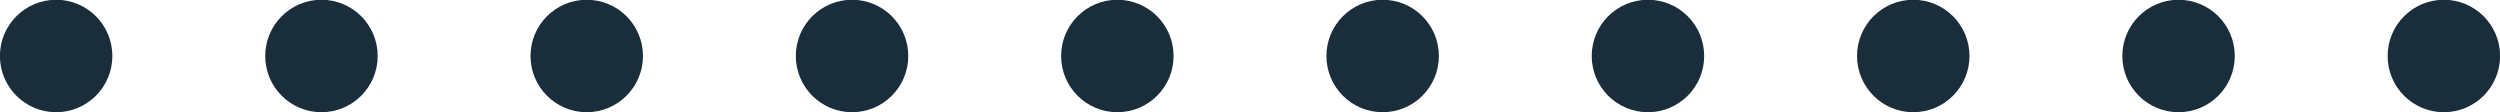
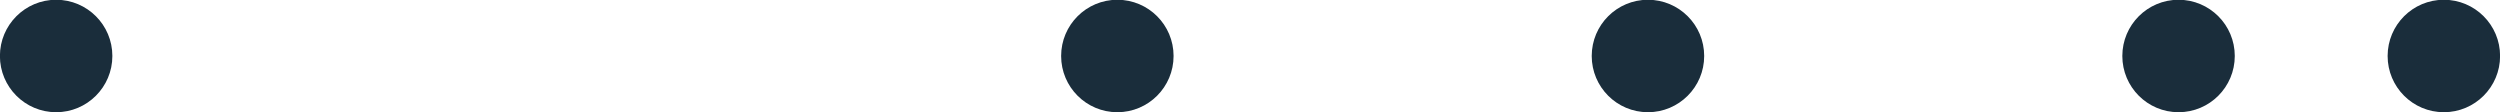
<svg xmlns="http://www.w3.org/2000/svg" fill="#1a2d3b" height="22.1" preserveAspectRatio="xMidYMid meet" version="1" viewBox="4.4 239.0 491.2 22.1" width="491.2" zoomAndPan="magnify">
  <g id="change1_1">
    <path d="M 495.617 250 C 495.617 256.102 490.672 261.047 484.57 261.047 C 478.469 261.047 473.52 256.102 473.52 250 C 473.52 243.898 478.469 238.953 484.57 238.953 C 490.672 238.953 495.617 243.898 495.617 250" />
    <path d="M 443.488 250 C 443.488 256.102 438.543 261.047 432.441 261.047 C 426.34 261.047 421.395 256.102 421.395 250 C 421.395 243.898 426.34 238.953 432.441 238.953 C 438.543 238.953 443.488 243.898 443.488 250" />
-     <path d="M 391.363 250 C 391.363 256.102 386.418 261.047 380.316 261.047 C 374.215 261.047 369.27 256.102 369.27 250 C 369.27 243.898 374.215 238.953 380.316 238.953 C 386.418 238.953 391.363 243.898 391.363 250" />
    <path d="M 339.238 250 C 339.238 256.102 334.289 261.047 328.191 261.047 C 322.09 261.047 317.141 256.102 317.141 250 C 317.141 243.898 322.09 238.953 328.191 238.953 C 334.289 238.953 339.238 243.898 339.238 250" />
-     <path d="M 287.109 250 C 287.109 256.102 282.164 261.047 276.062 261.047 C 269.961 261.047 265.016 256.102 265.016 250 C 265.016 243.898 269.961 238.953 276.062 238.953 C 282.164 238.953 287.109 243.898 287.109 250" />
    <path d="M 234.984 250 C 234.984 256.102 230.039 261.047 223.938 261.047 C 217.836 261.047 212.891 256.102 212.891 250 C 212.891 243.898 217.836 238.953 223.938 238.953 C 230.039 238.953 234.984 243.898 234.984 250" />
-     <path d="M 182.859 250 C 182.859 256.102 177.91 261.047 171.809 261.047 C 165.711 261.047 160.762 256.102 160.762 250 C 160.762 243.898 165.711 238.953 171.809 238.953 C 177.91 238.953 182.859 243.898 182.859 250" />
-     <path d="M 130.73 250 C 130.73 256.102 125.785 261.047 119.684 261.047 C 113.582 261.047 108.637 256.102 108.637 250 C 108.637 243.898 113.582 238.953 119.684 238.953 C 125.785 238.953 130.73 243.898 130.73 250" />
-     <path d="M 78.605 250 C 78.605 256.102 73.66 261.047 67.559 261.047 C 61.457 261.047 56.512 256.102 56.512 250 C 56.512 243.898 61.457 238.953 67.559 238.953 C 73.66 238.953 78.605 243.898 78.605 250" />
    <path d="M 26.477 250 C 26.477 256.102 21.531 261.047 15.43 261.047 C 9.332 261.047 4.383 256.102 4.383 250 C 4.383 243.898 9.332 238.953 15.43 238.953 C 21.531 238.953 26.477 243.898 26.477 250" />
  </g>
</svg>